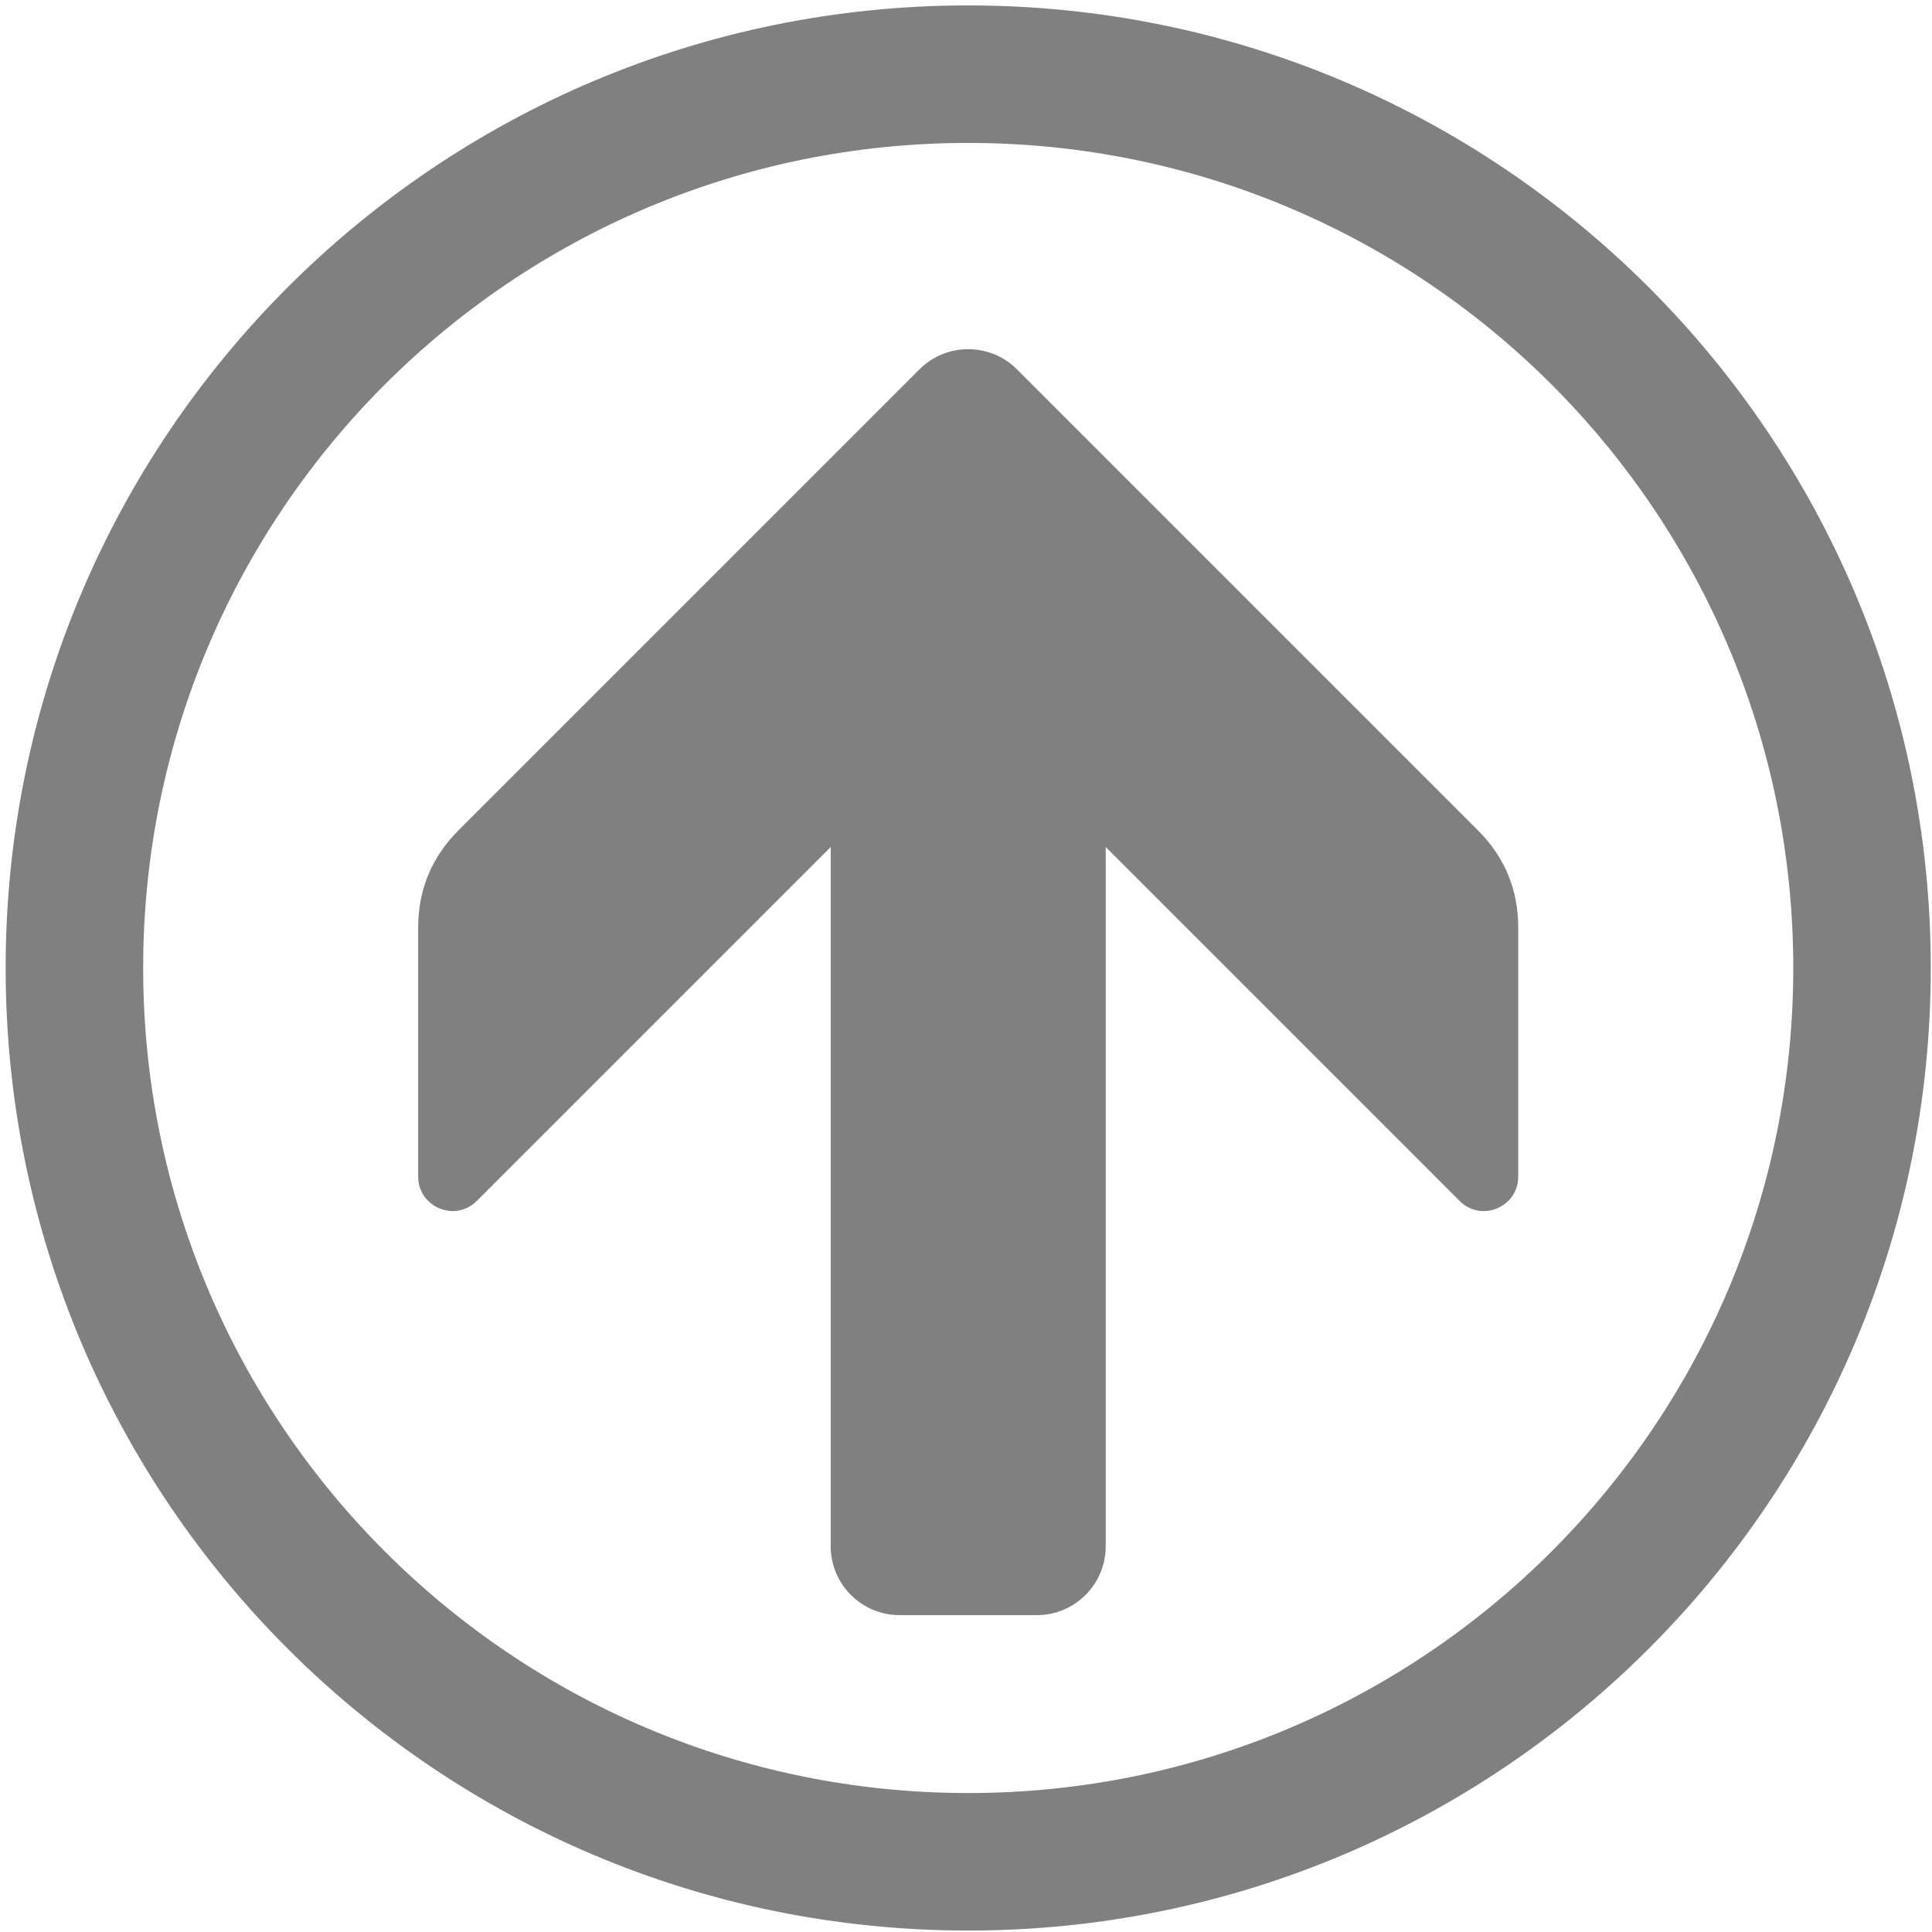
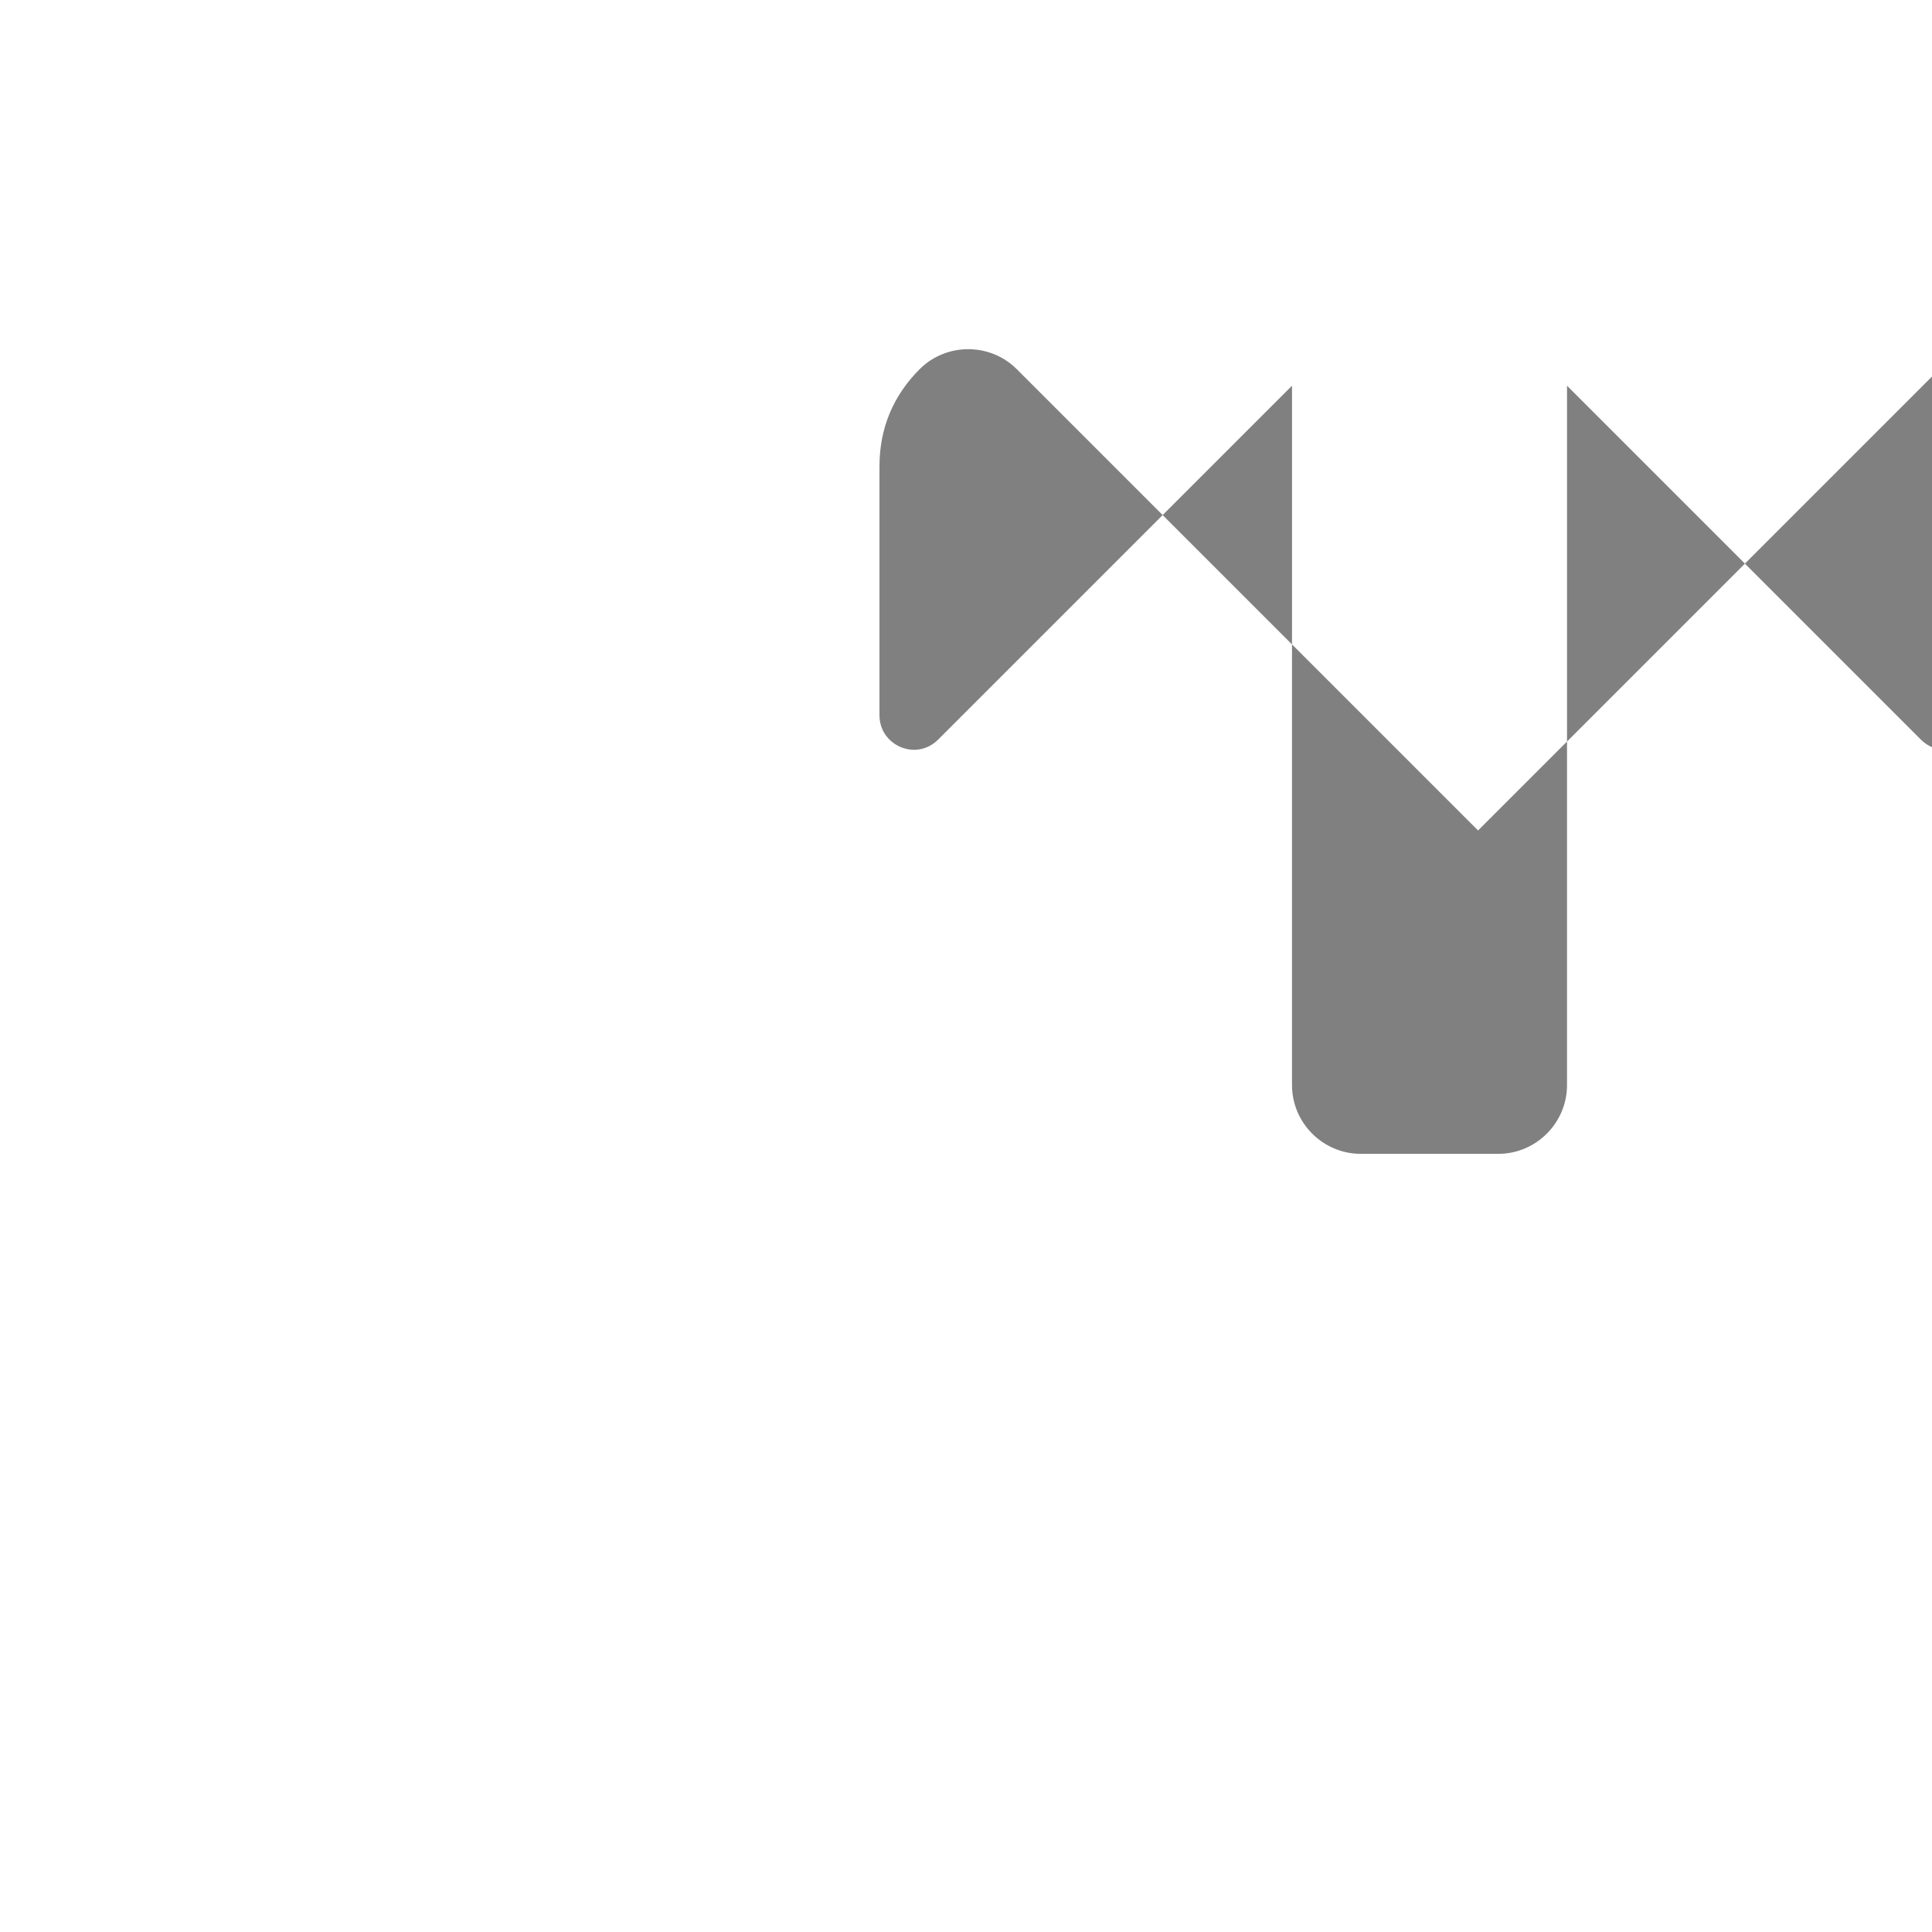
<svg xmlns="http://www.w3.org/2000/svg" xmlns:ns1="http://sodipodi.sourceforge.net/DTD/sodipodi-0.dtd" xmlns:ns2="http://www.inkscape.org/namespaces/inkscape" xml:space="preserve" width="32" height="32" viewBox="0 0 8992 8992" version="1.1" id="svg8" ns1:docname="nav_up.svg" style="clip-rule:evenodd;fill-rule:nonzero;image-rendering:optimizeQuality;shape-rendering:geometricPrecision;text-rendering:geometricPrecision" ns2:version="0.92.3 (2405546, 2018-03-11)">
  <defs id="defs12" />
  <ns1:namedview pagecolor="#ffffff" bordercolor="#666666" borderopacity="1" objecttolerance="10" gridtolerance="10" guidetolerance="10" ns2:pageopacity="0" ns2:pageshadow="2" ns2:window-width="1622" ns2:window-height="856" id="namedview10" showgrid="false" scale-x="281" ns2:zoom="10.429825" ns2:cx="25.610869" ns2:cy="29.143024" ns2:window-x="0" ns2:window-y="0" ns2:window-maximized="0" ns2:current-layer="svg8" />
  <title id="title2">nav_down icon</title>
  <desc id="desc4">nav_down icon from the IconExperience.com O-Collection. Copyright by INCORS GmbH (www.incors.com).</desc>
-   <path id="curve1" d="m 6879.308,3865.231 -2147,-2147 c -124,-124 -328,-124 -452,0 l -2147,2147 c -124,124 -187,276 -187,452 v 1159 c 0,66 38,122 99,148 61,25 127,12 174,-35 l 1647,-1647 v 3255 c 0,176 144,320 320,320 h 640 c 176,0 320,-144 320,-320 v -3255 l 1647,1647 c 47,47 113,60 174,35 61,-26 99,-82 99,-148 v -1159 c 0,-176 -63,-328 -187,-452 z" style="fill:#808080;fill-opacity:1" ns2:connector-curvature="0" />
-   <path id="curve0" d="m 26.308,4505.231 c 0,-2474 2006,-4480 4480,-4480 2474,0 4480,2006 4480,4480 0,2474 -2006,4480 -4480,4480 -2474,0 -4480,-2006 -4480,-4480 z M 4506.308,665.231 c -2121,0 -3840,1719 -3840,3840 0,2121 1719,3840 3840,3840 2121,0 3840,-1719 3840,-3840 0,-2121 -1719,-3840 -3840,-3840 z" style="fill:#808080;fill-opacity:1" ns2:connector-curvature="0" />
+   <path id="curve1" d="m 6879.308,3865.231 -2147,-2147 c -124,-124 -328,-124 -452,0 c -124,124 -187,276 -187,452 v 1159 c 0,66 38,122 99,148 61,25 127,12 174,-35 l 1647,-1647 v 3255 c 0,176 144,320 320,320 h 640 c 176,0 320,-144 320,-320 v -3255 l 1647,1647 c 47,47 113,60 174,35 61,-26 99,-82 99,-148 v -1159 c 0,-176 -63,-328 -187,-452 z" style="fill:#808080;fill-opacity:1" ns2:connector-curvature="0" />
</svg>